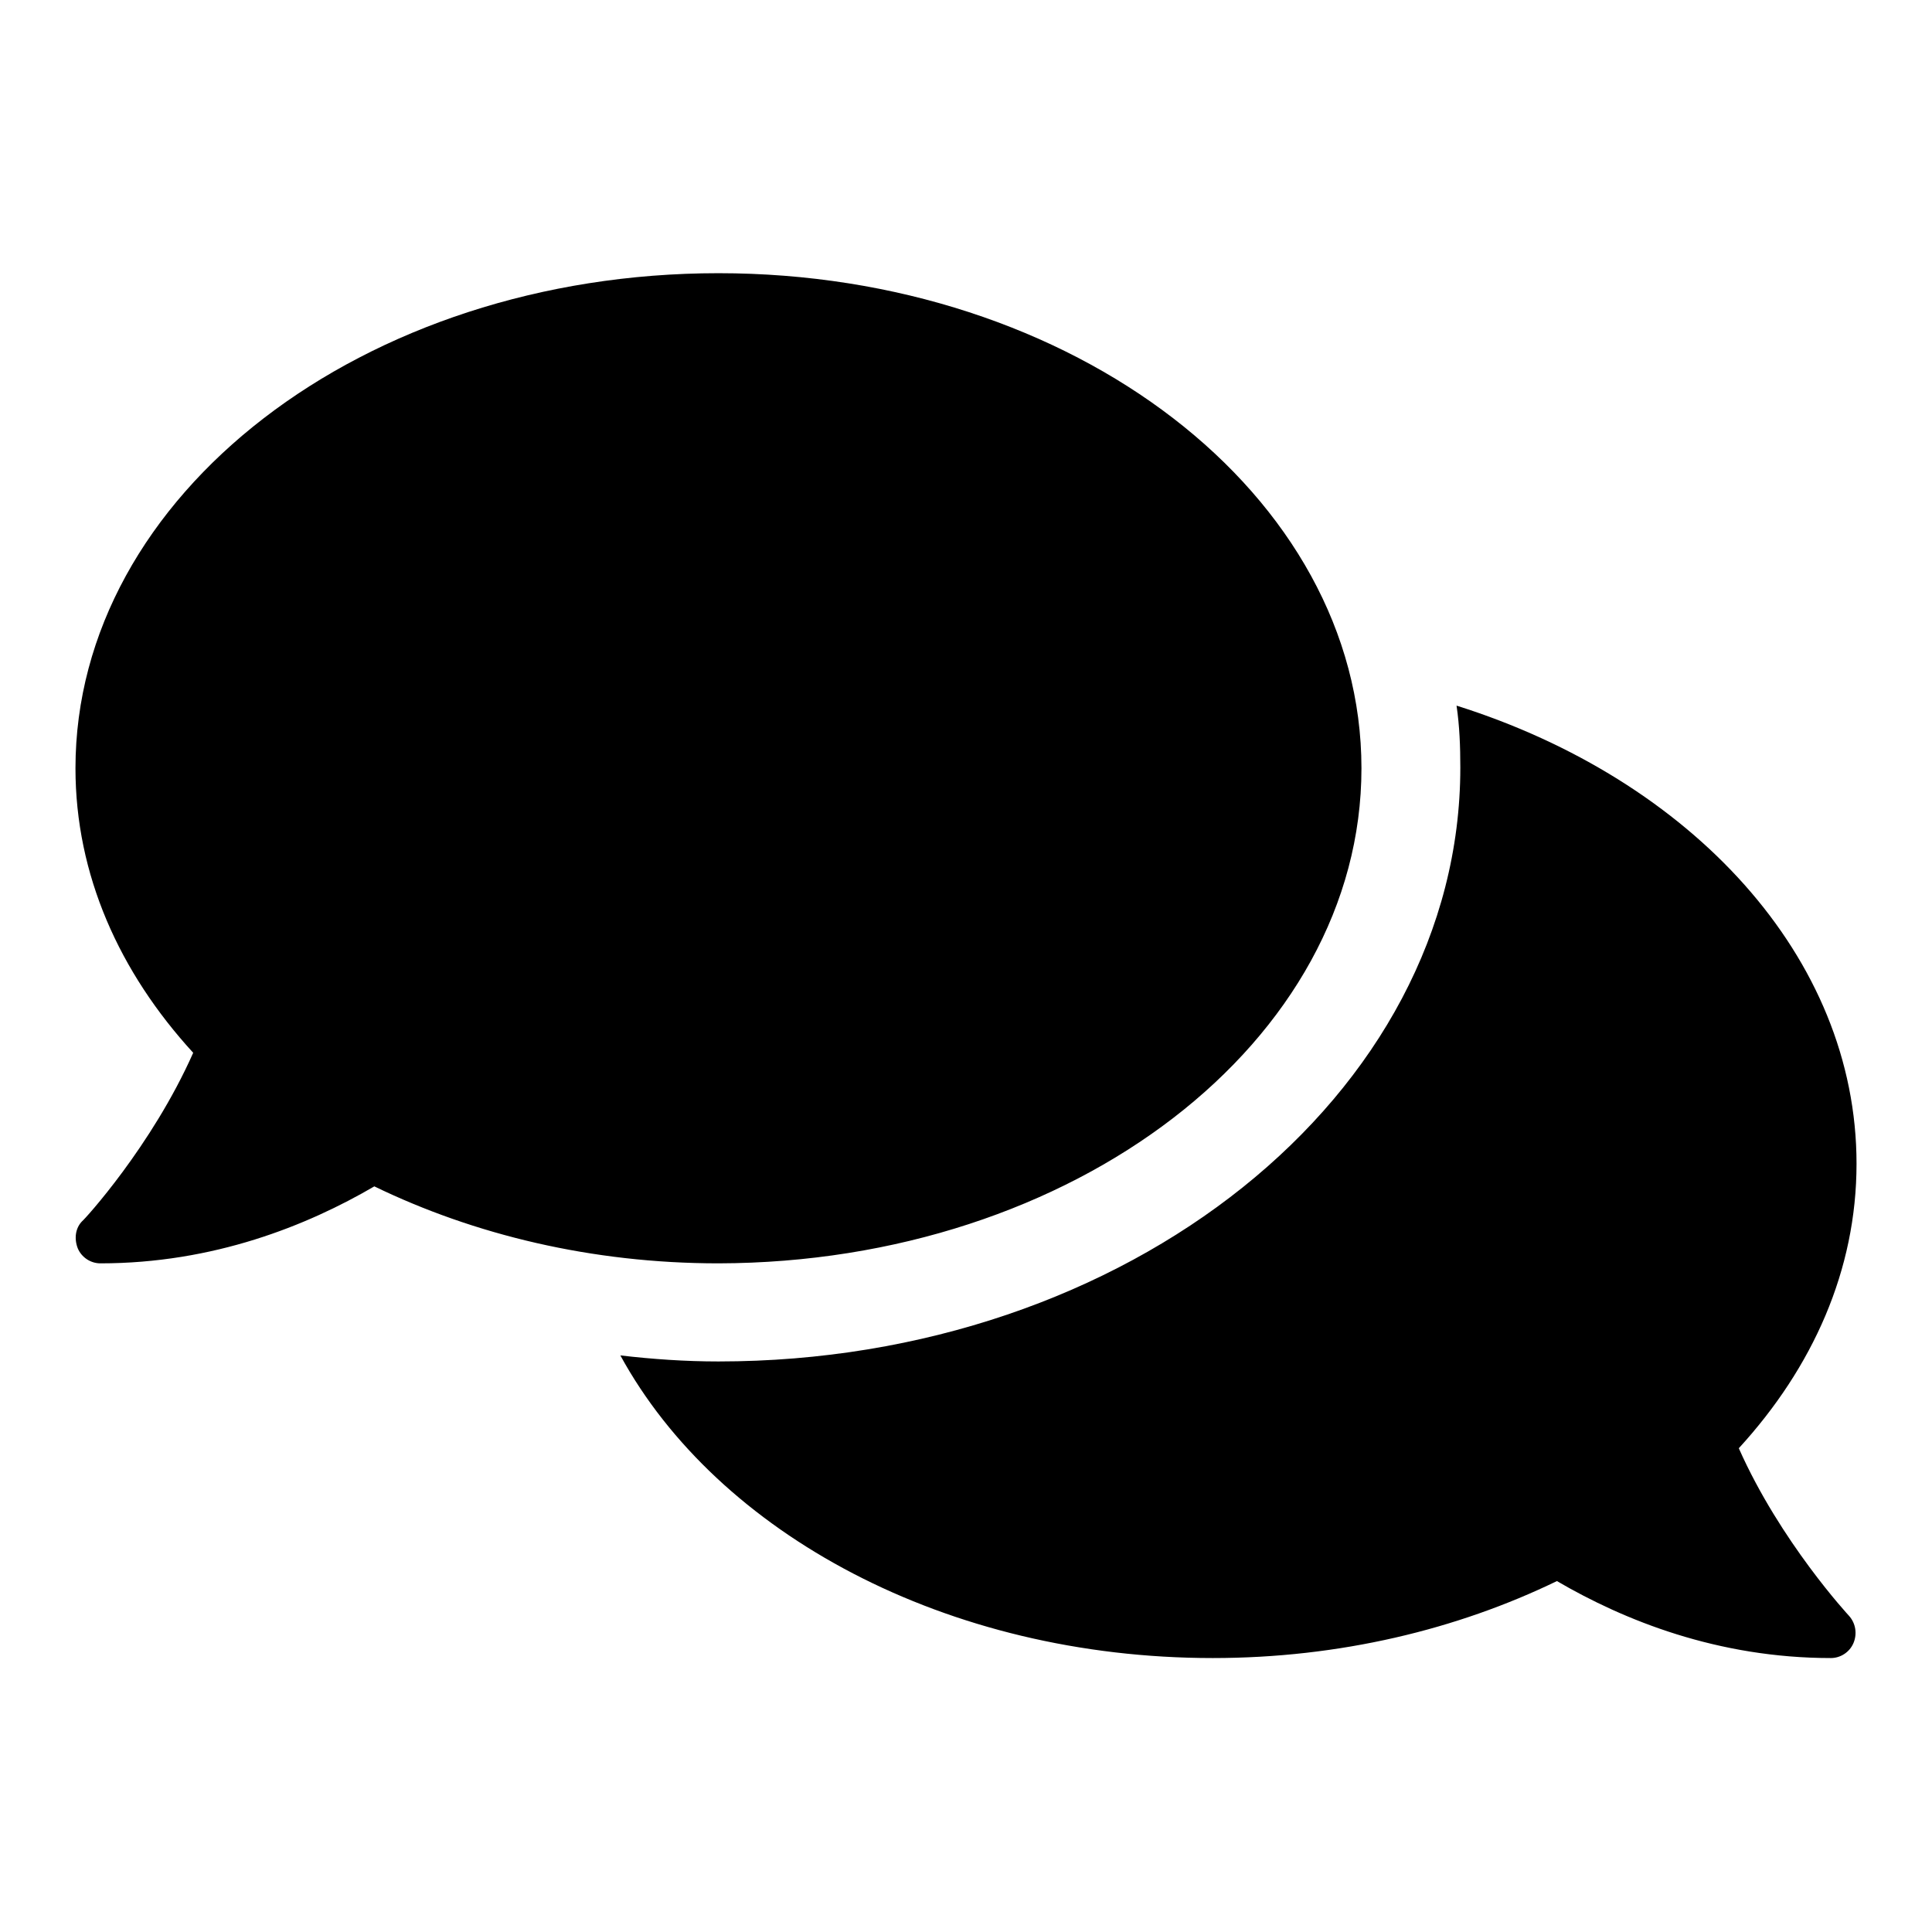
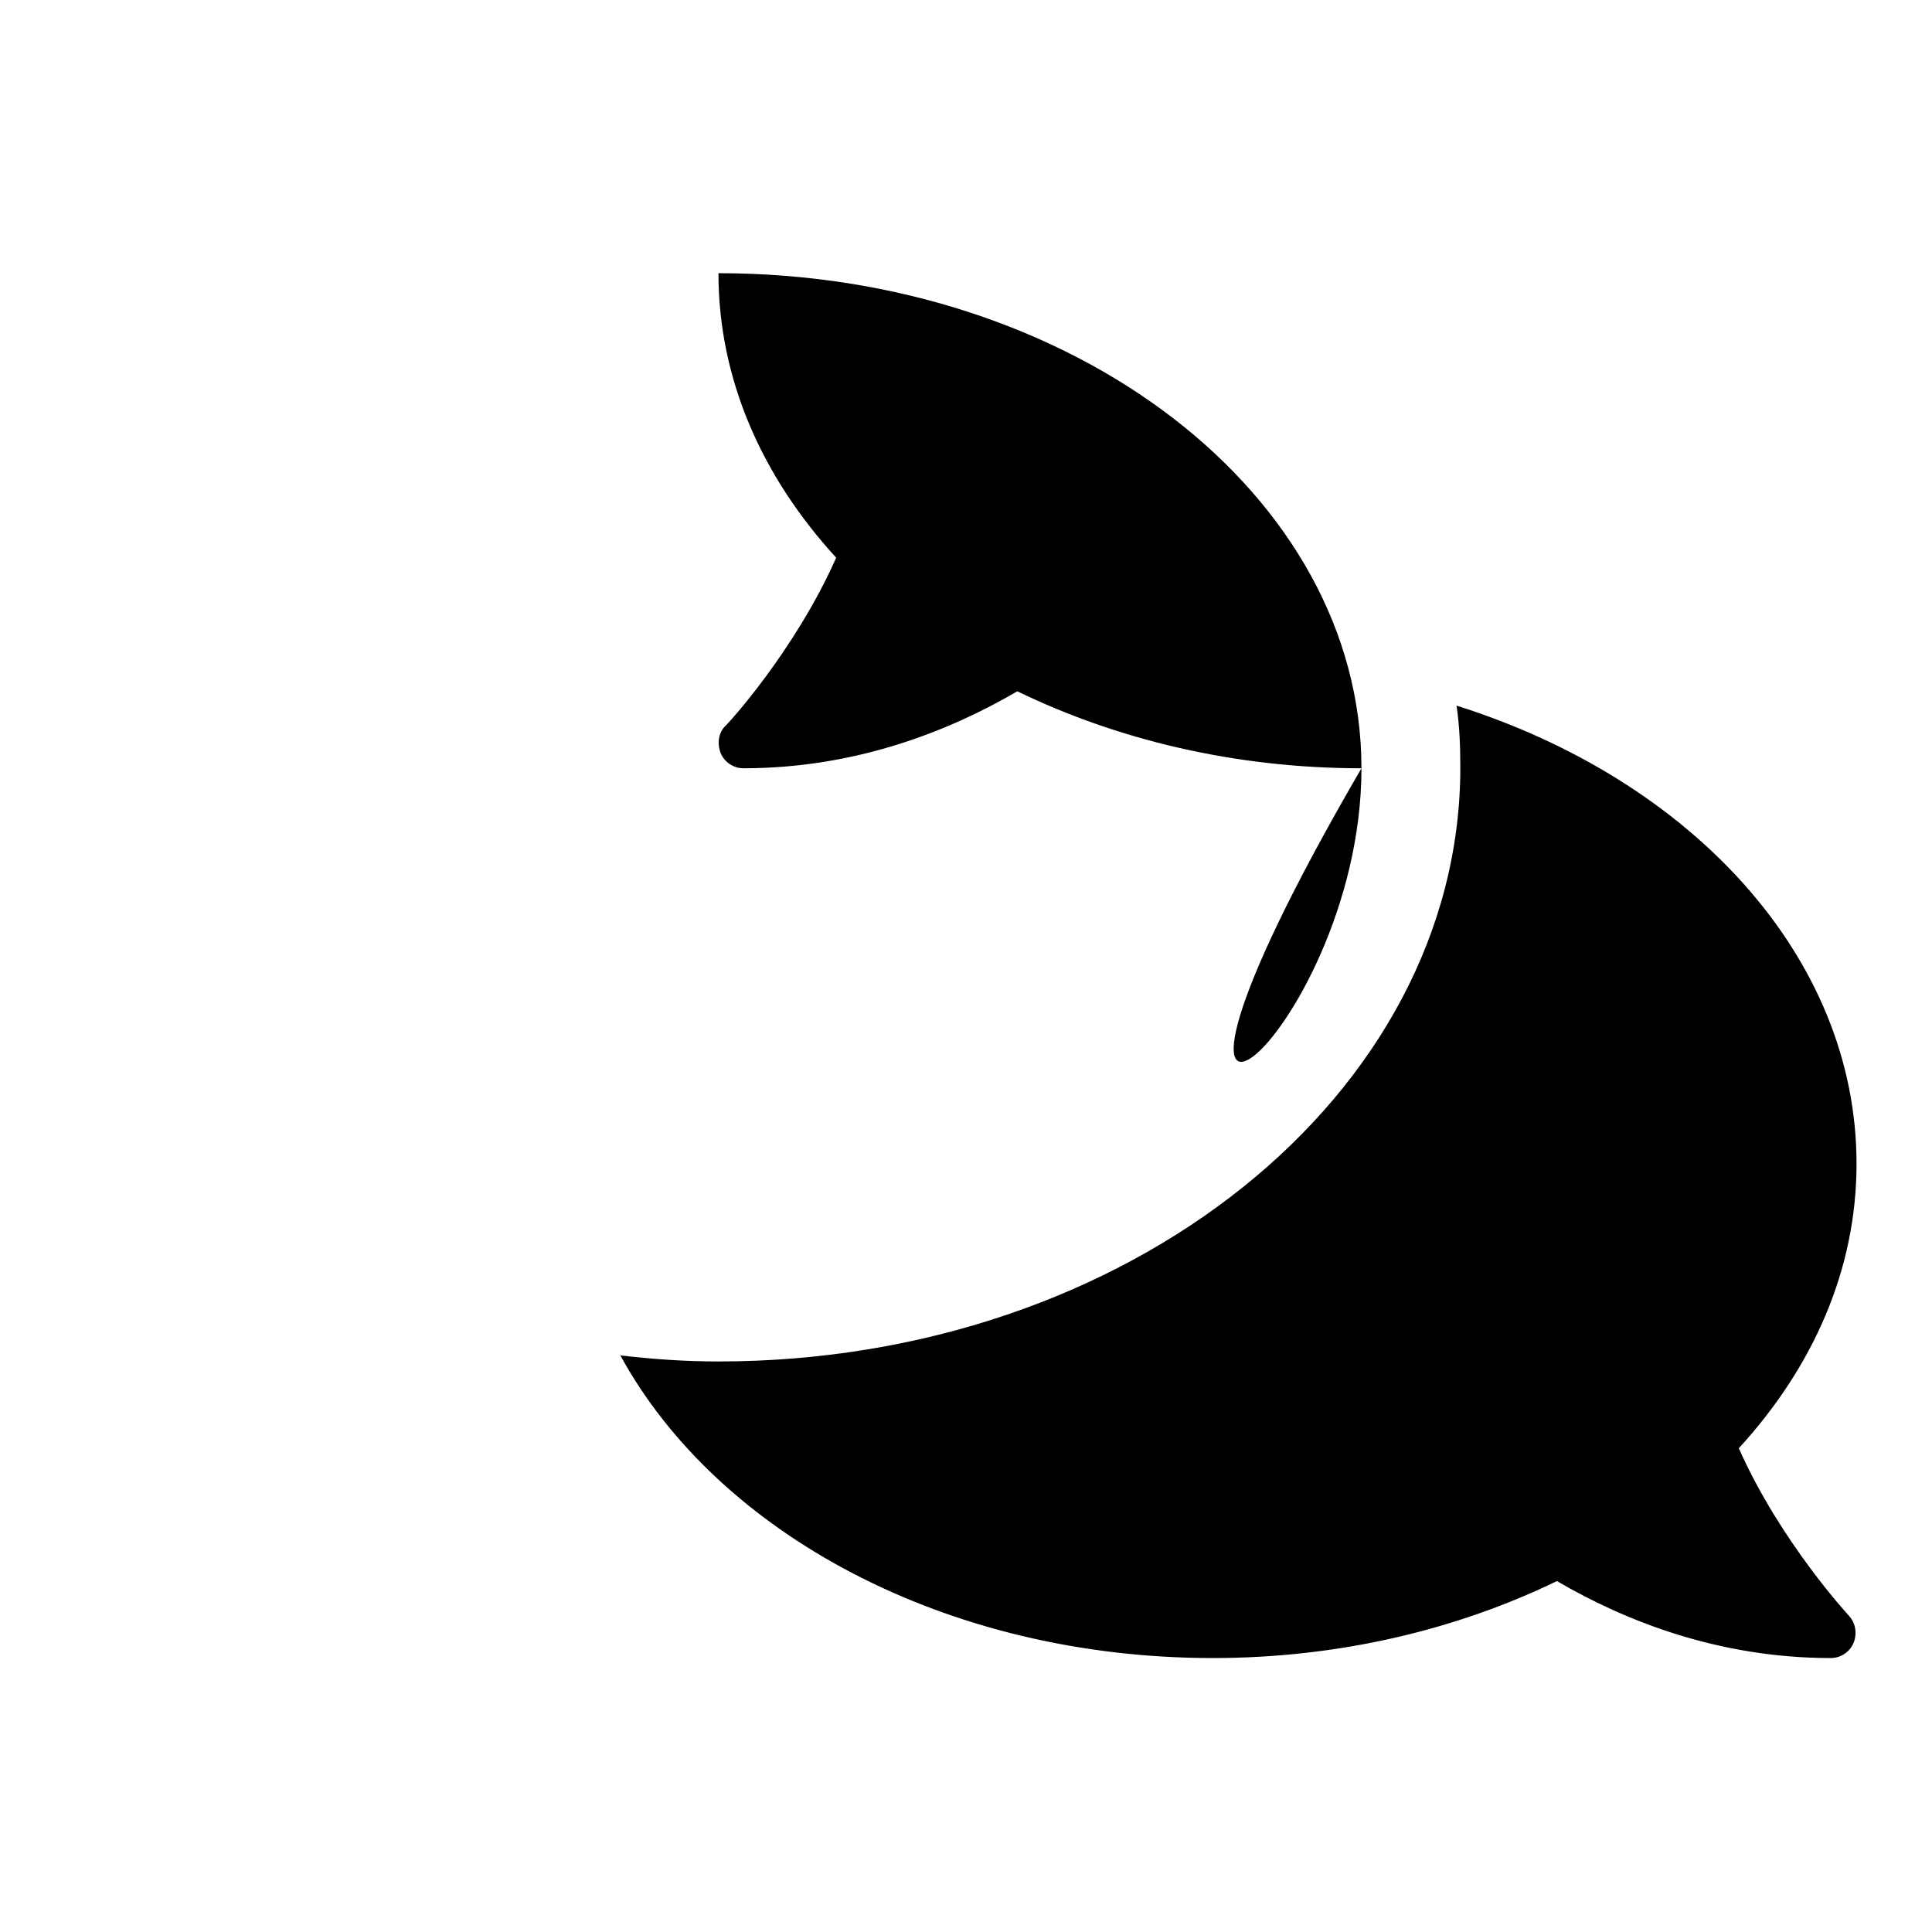
<svg xmlns="http://www.w3.org/2000/svg" version="1.1" x="0px" y="0px" viewBox="0 0 256 256" enable-background="new 0 0 256 256" xml:space="preserve">
  <g>
-     <path fill="#000000" d="M180.4,101.8c0-36.2-38.1-65.6-85.2-65.6C48.1,36.2,10,65.6,10,101.8c0,14.1,5.8,27,15.6,37.7 c-5.5,12.4-14.5,22.2-14.7,22.3c-0.9,0.9-1.1,2.3-0.6,3.6c0.5,1.2,1.7,2,3,2c15,0,27.4-5,36.3-10.2c13.2,6.4,28.8,10.2,45.6,10.2 C142.3,167.3,180.4,138,180.4,101.8z M230.4,191.9c9.8-10.7,15.6-23.6,15.6-37.7c0-27.4-21.9-50.9-53-60.7c0.4,2.7,0.5,5.4,0.5,8.2 c0,43.4-44.1,78.7-98.3,78.7c-4.4,0-8.7-0.3-13-0.8c12.9,23.6,43.2,40.1,78.5,40.1c16.8,0,32.4-3.8,45.6-10.2 c8.9,5.2,21.3,10.2,36.3,10.2c1.3,0,2.5-0.8,3-2c0.5-1.2,0.3-2.6-0.6-3.6C245,214.1,235.9,204.3,230.4,191.9z" />
+     <path fill="#000000" d="M180.4,101.8c0-36.2-38.1-65.6-85.2-65.6c0,14.1,5.8,27,15.6,37.7 c-5.5,12.4-14.5,22.2-14.7,22.3c-0.9,0.9-1.1,2.3-0.6,3.6c0.5,1.2,1.7,2,3,2c15,0,27.4-5,36.3-10.2c13.2,6.4,28.8,10.2,45.6,10.2 C142.3,167.3,180.4,138,180.4,101.8z M230.4,191.9c9.8-10.7,15.6-23.6,15.6-37.7c0-27.4-21.9-50.9-53-60.7c0.4,2.7,0.5,5.4,0.5,8.2 c0,43.4-44.1,78.7-98.3,78.7c-4.4,0-8.7-0.3-13-0.8c12.9,23.6,43.2,40.1,78.5,40.1c16.8,0,32.4-3.8,45.6-10.2 c8.9,5.2,21.3,10.2,36.3,10.2c1.3,0,2.5-0.8,3-2c0.5-1.2,0.3-2.6-0.6-3.6C245,214.1,235.9,204.3,230.4,191.9z" />
  </g>
</svg>